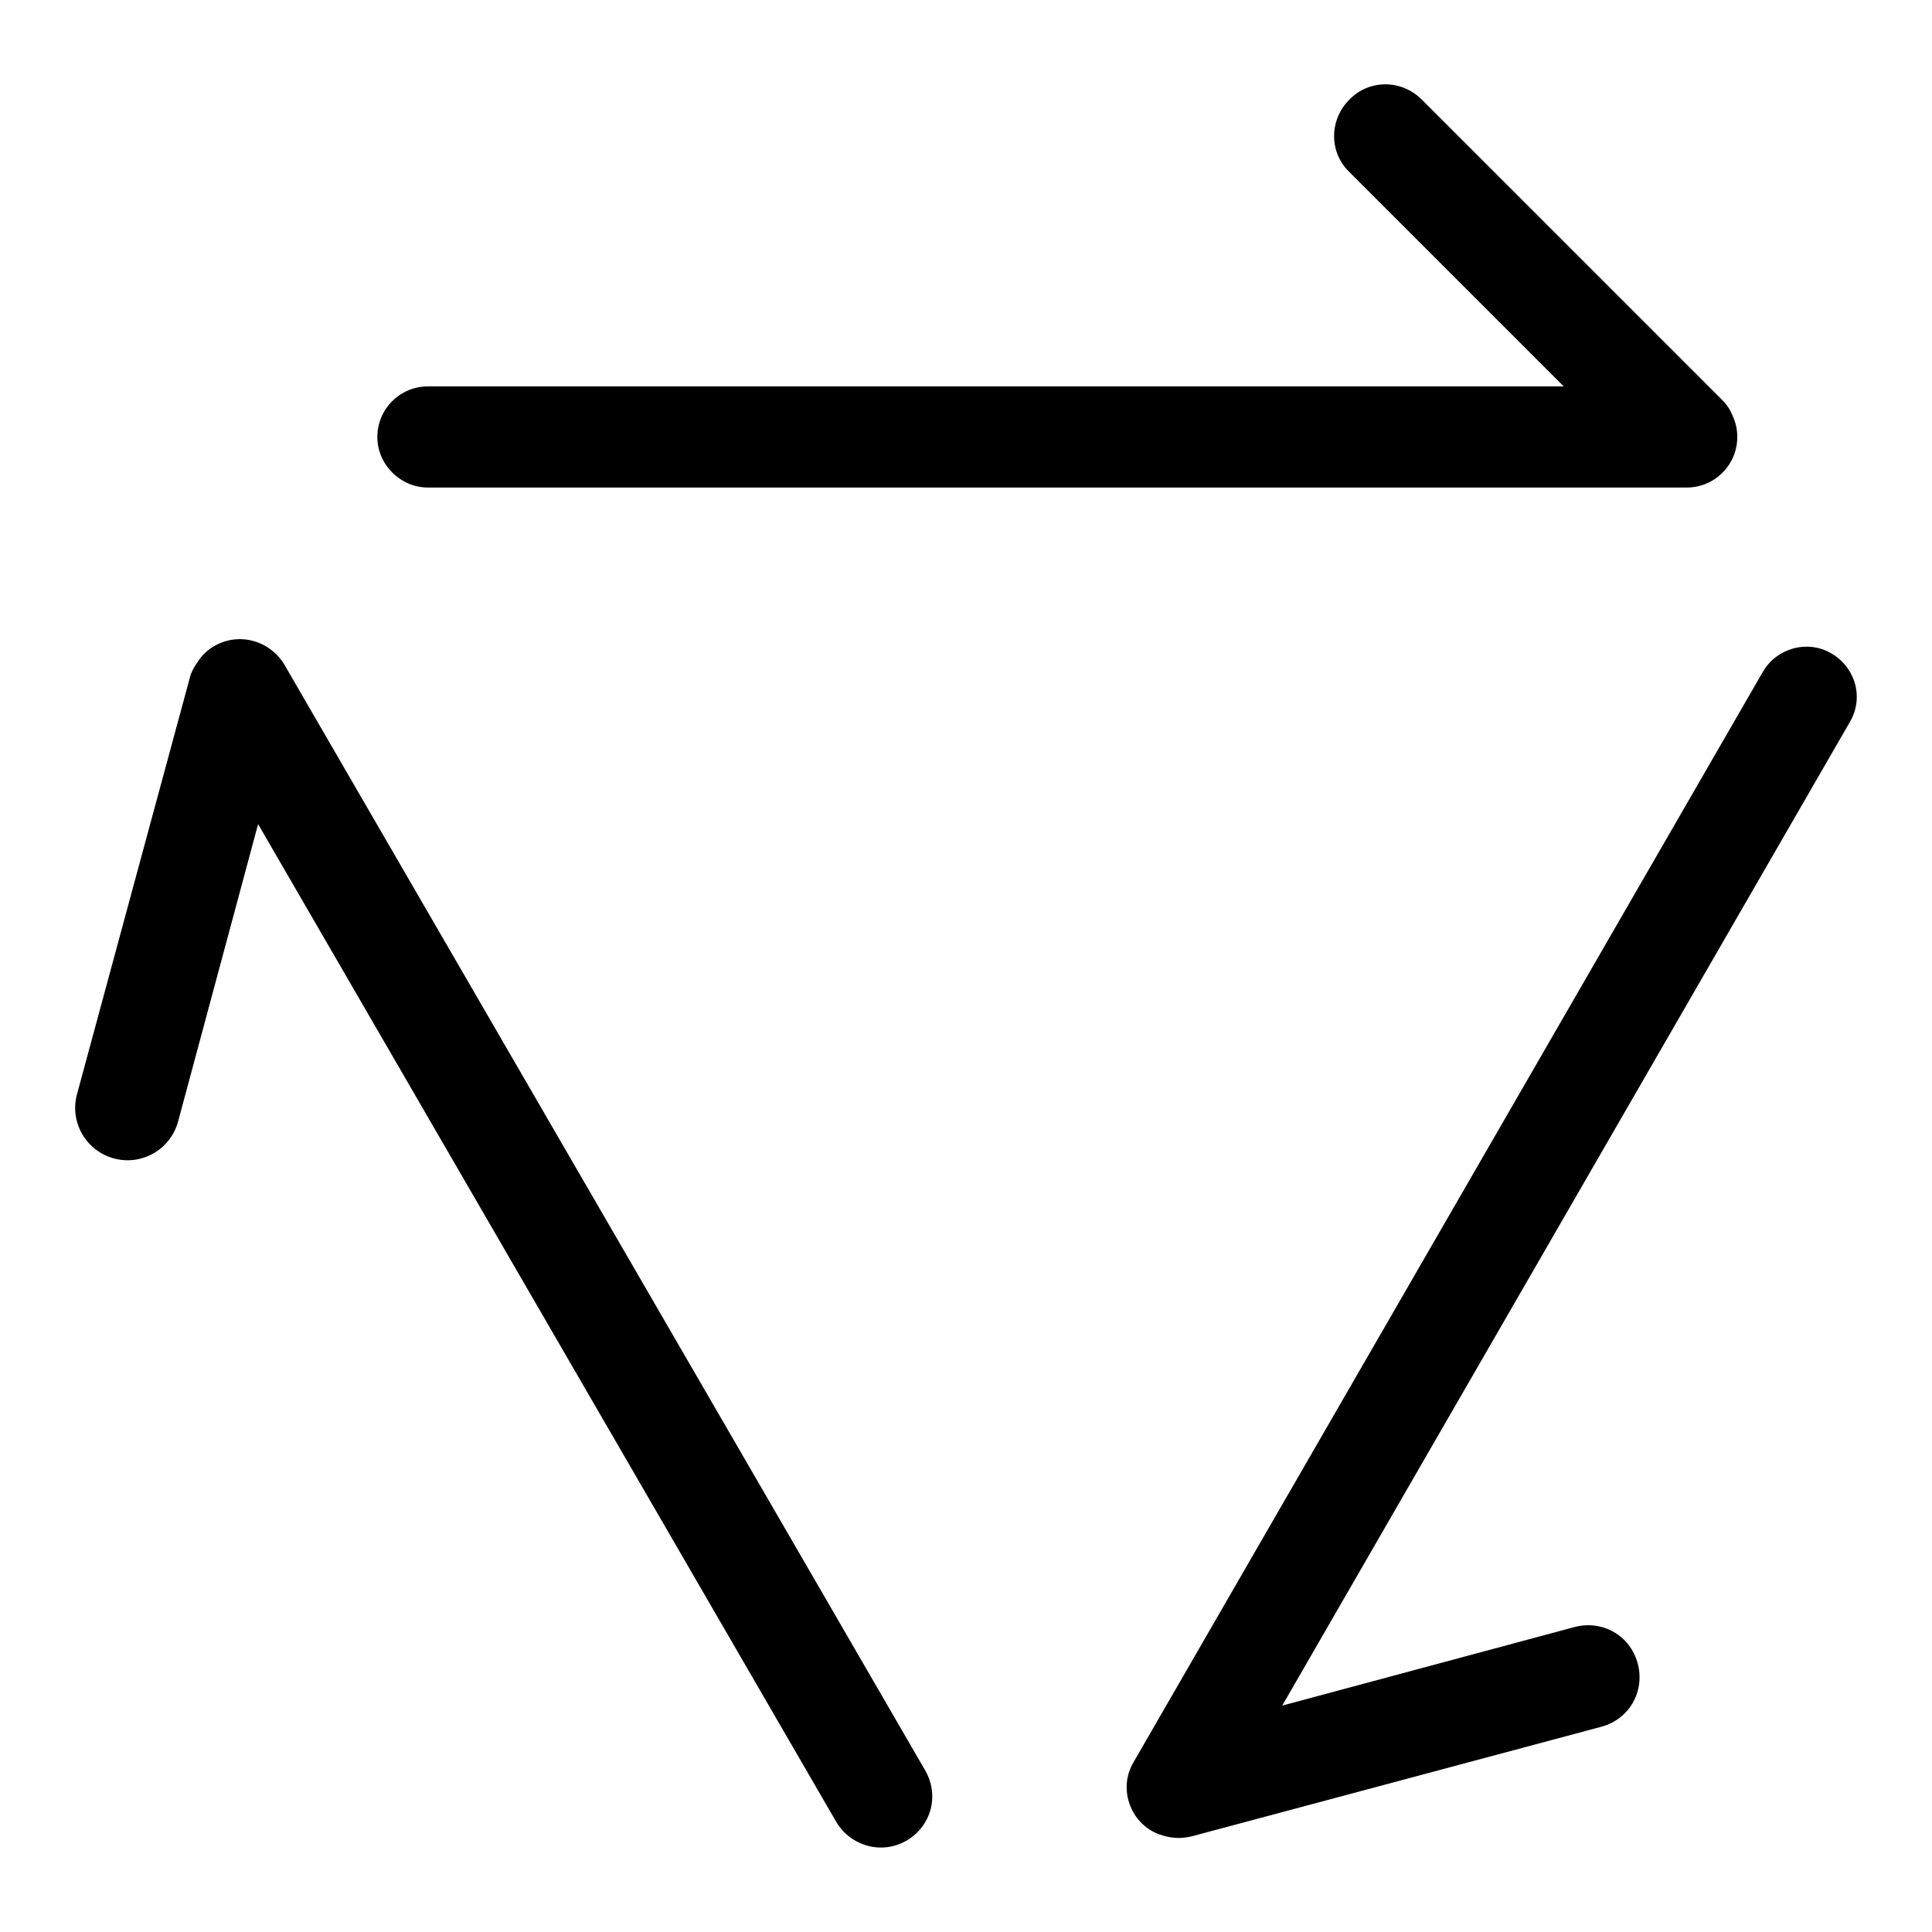
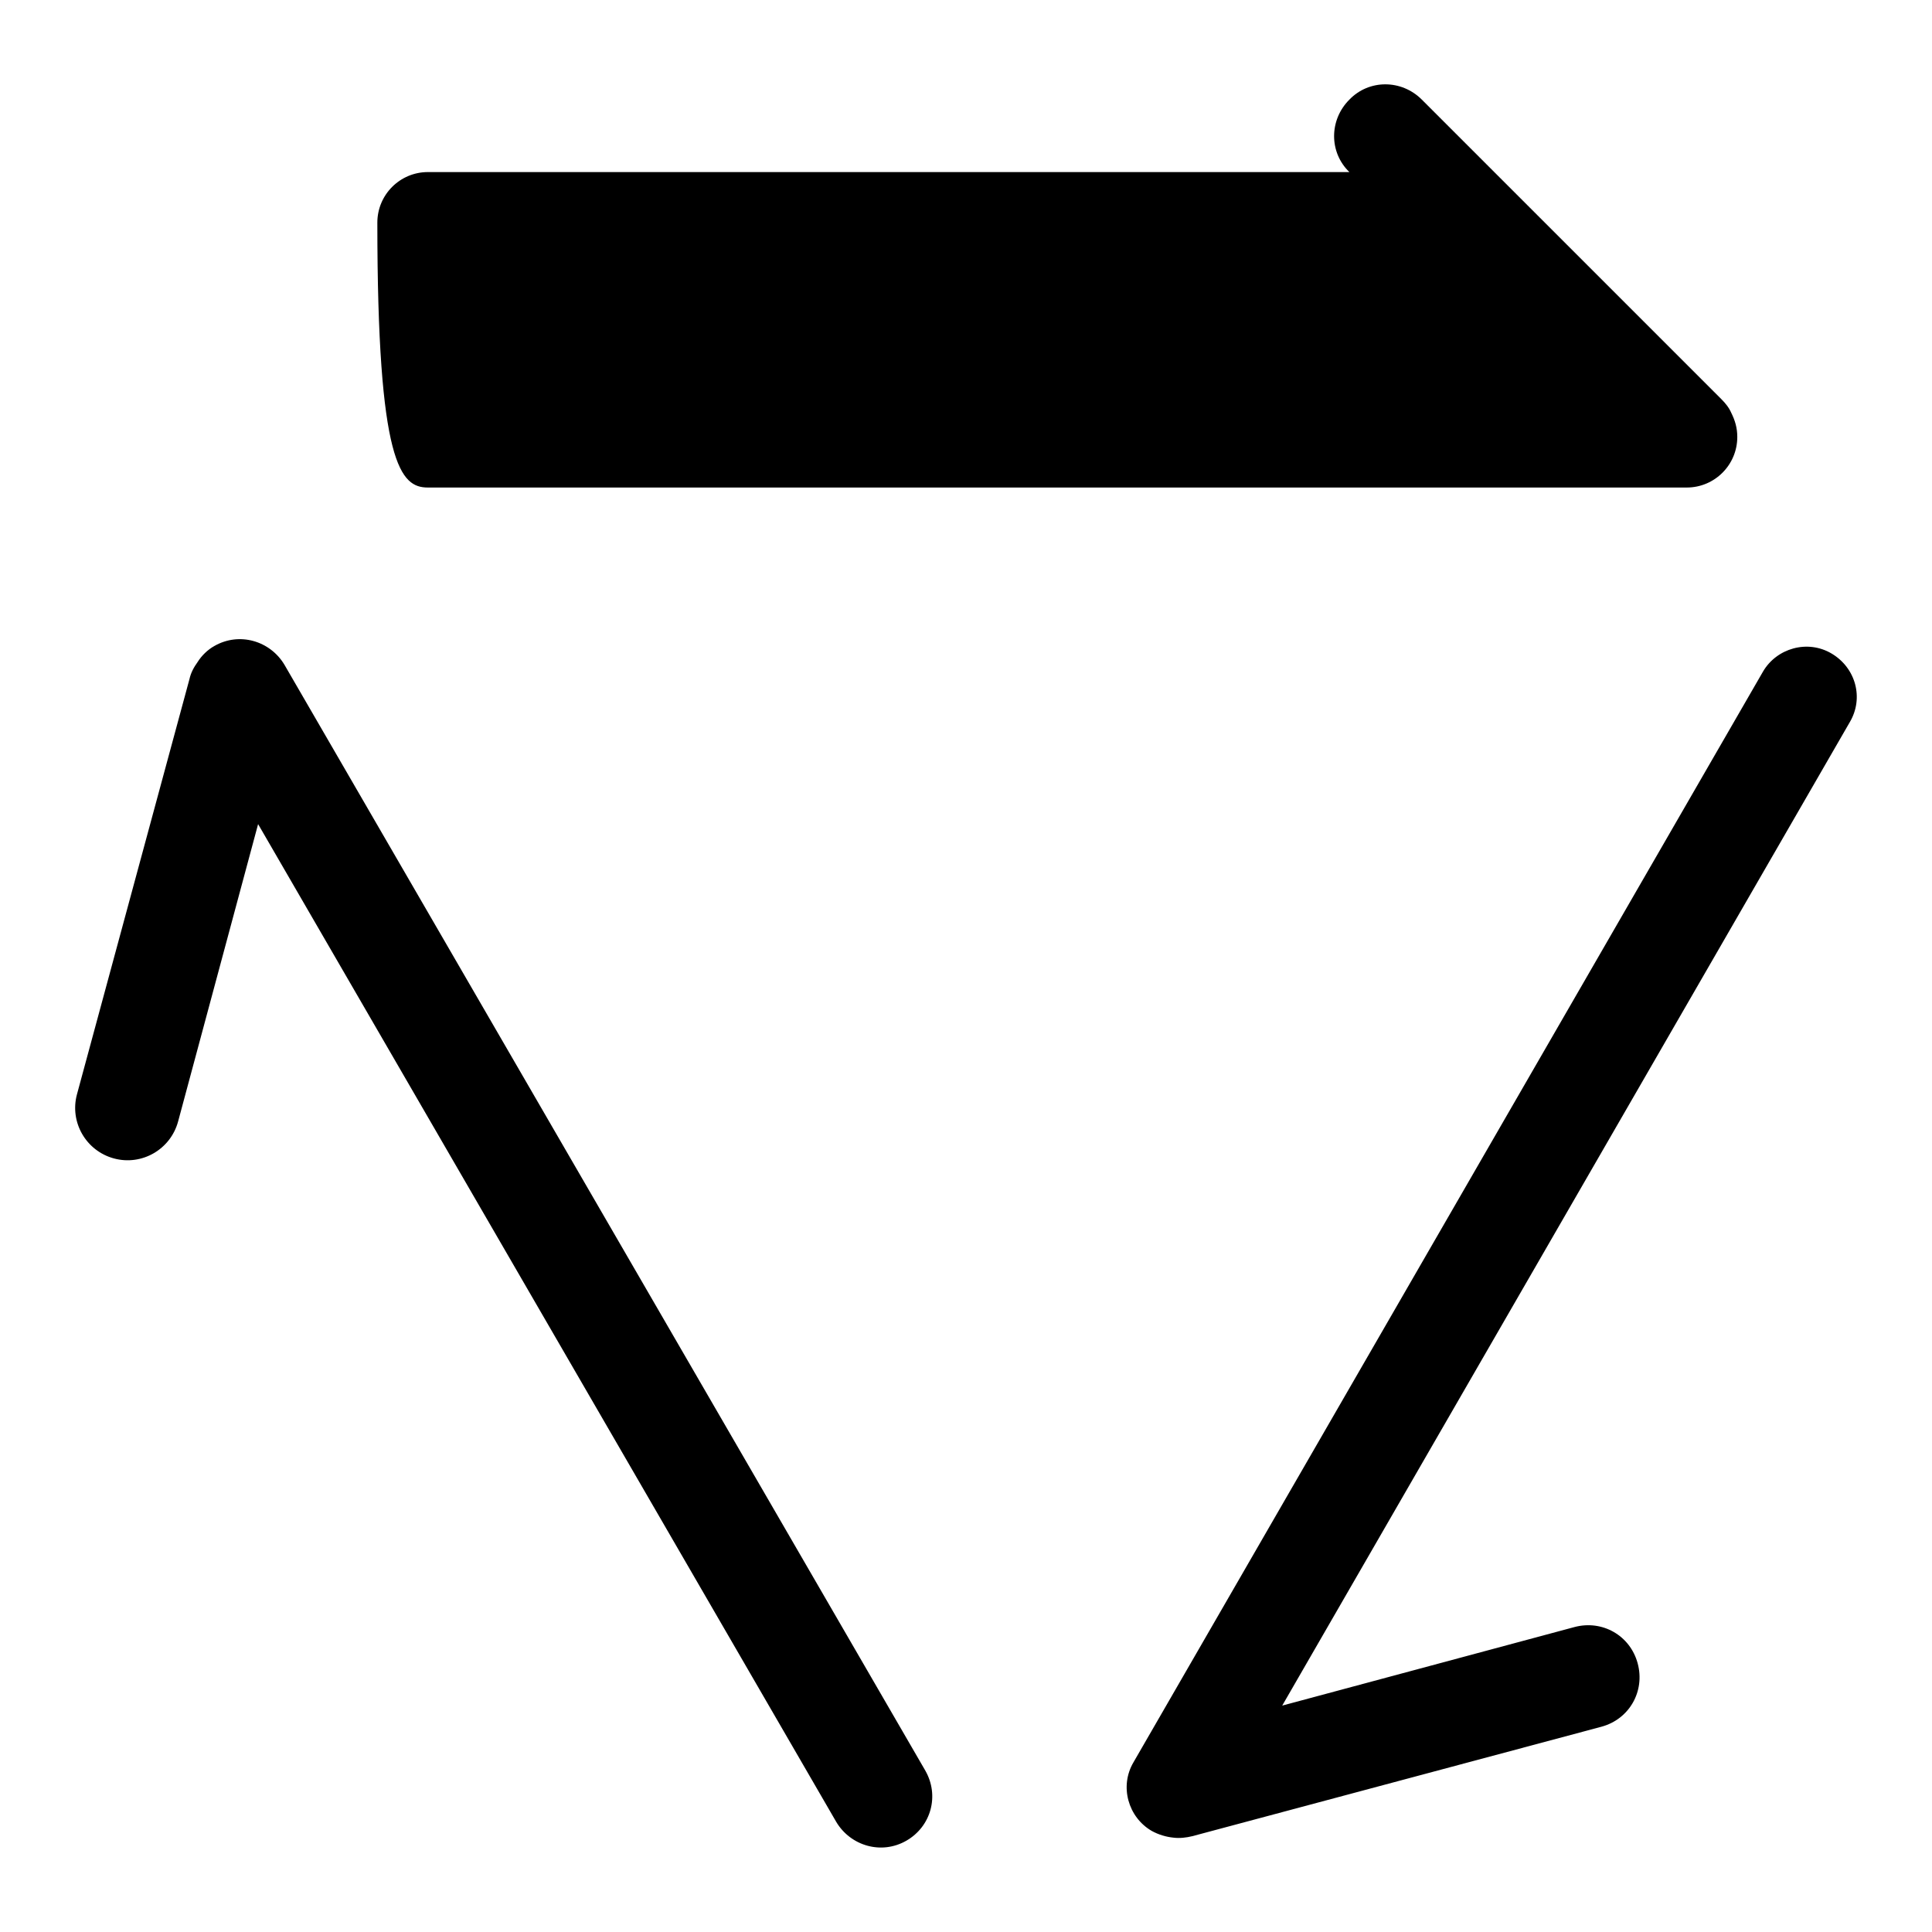
<svg xmlns="http://www.w3.org/2000/svg" version="1.1" x="0px" y="0px" viewBox="0 0 256 256" enable-background="new 0 0 256 256" xml:space="preserve">
  <g>
-     <path fill="#000000" d="M56.7,64.6h166.8c3.7,0,6.7-3,6.7-6.7c0-1.2-0.3-2.2-0.8-3.2c-0.3-0.7-0.8-1.3-1.3-1.8l-39.7-39.7 c-2.7-2.7-7-2.7-9.6,0c-2.7,2.7-2.7,7,0,9.6l28.4,28.4H56.7c-3.7,0-6.7,3-6.7,6.7C50,61.6,53.1,64.6,56.7,64.6z M242.7,86.6 c-3.2-1.9-7.3-0.7-9.1,2.4l-83.4,144.5c-1.9,3.2-0.7,7.3,2.4,9.1c0.9,0.5,1.9,0.8,2.9,0.9c0.8,0.1,1.7,0,2.5-0.2l54.2-14.5 c3.7-1,5.8-4.7,4.8-8.4c-1-3.7-4.7-5.8-8.4-4.8L169.9,226l75.2-130.3C247,92.5,245.9,88.5,242.7,86.6z M37.7,88.1 c-1.9-3.2-6-4.4-9.3-2.5c-0.9,0.5-1.7,1.3-2.2,2.1c-0.5,0.7-0.9,1.4-1.1,2.3l-14.9,55c-1,3.7,1.2,7.5,4.9,8.5 c3.7,1,7.5-1.2,8.5-4.9l10.6-39.4l76.6,132.2c1.9,3.2,6,4.4,9.3,2.5c3.3-1.9,4.4-6,2.5-9.3L37.7,88.1z" />
+     <path fill="#000000" d="M56.7,64.6h166.8c3.7,0,6.7-3,6.7-6.7c0-1.2-0.3-2.2-0.8-3.2c-0.3-0.7-0.8-1.3-1.3-1.8l-39.7-39.7 c-2.7-2.7-7-2.7-9.6,0c-2.7,2.7-2.7,7,0,9.6H56.7c-3.7,0-6.7,3-6.7,6.7C50,61.6,53.1,64.6,56.7,64.6z M242.7,86.6 c-3.2-1.9-7.3-0.7-9.1,2.4l-83.4,144.5c-1.9,3.2-0.7,7.3,2.4,9.1c0.9,0.5,1.9,0.8,2.9,0.9c0.8,0.1,1.7,0,2.5-0.2l54.2-14.5 c3.7-1,5.8-4.7,4.8-8.4c-1-3.7-4.7-5.8-8.4-4.8L169.9,226l75.2-130.3C247,92.5,245.9,88.5,242.7,86.6z M37.7,88.1 c-1.9-3.2-6-4.4-9.3-2.5c-0.9,0.5-1.7,1.3-2.2,2.1c-0.5,0.7-0.9,1.4-1.1,2.3l-14.9,55c-1,3.7,1.2,7.5,4.9,8.5 c3.7,1,7.5-1.2,8.5-4.9l10.6-39.4l76.6,132.2c1.9,3.2,6,4.4,9.3,2.5c3.3-1.9,4.4-6,2.5-9.3L37.7,88.1z" />
  </g>
</svg>